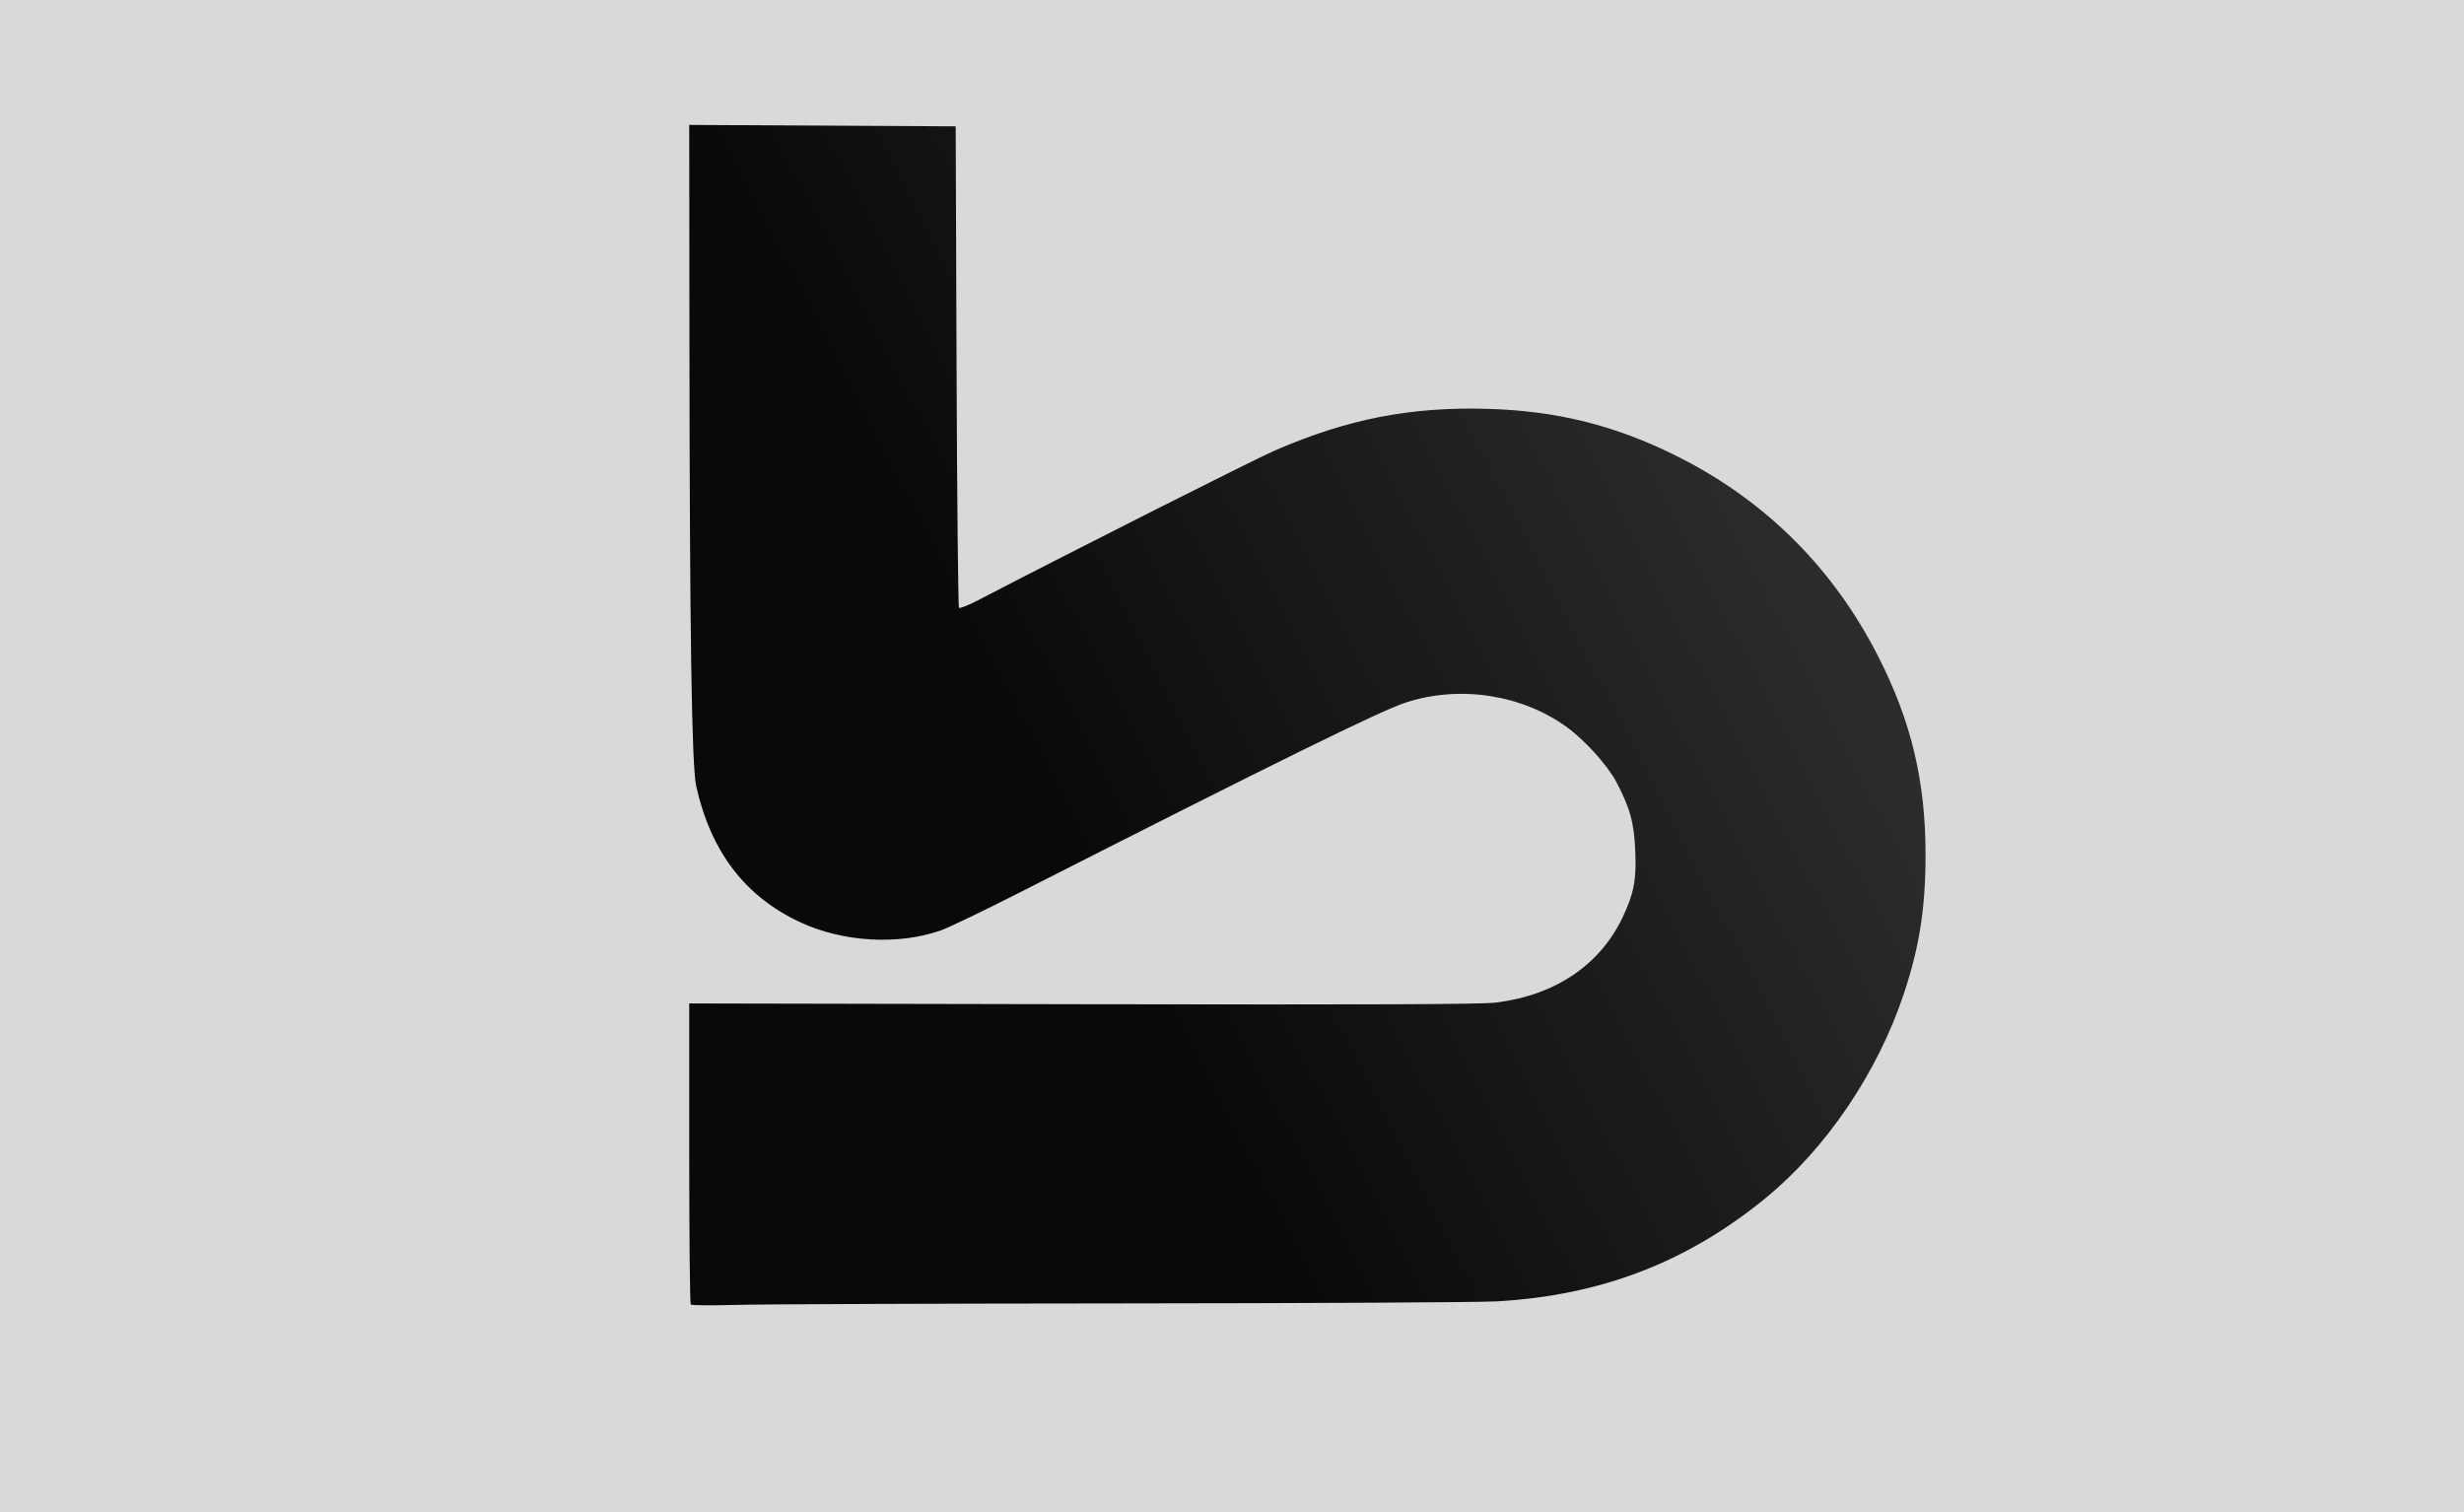
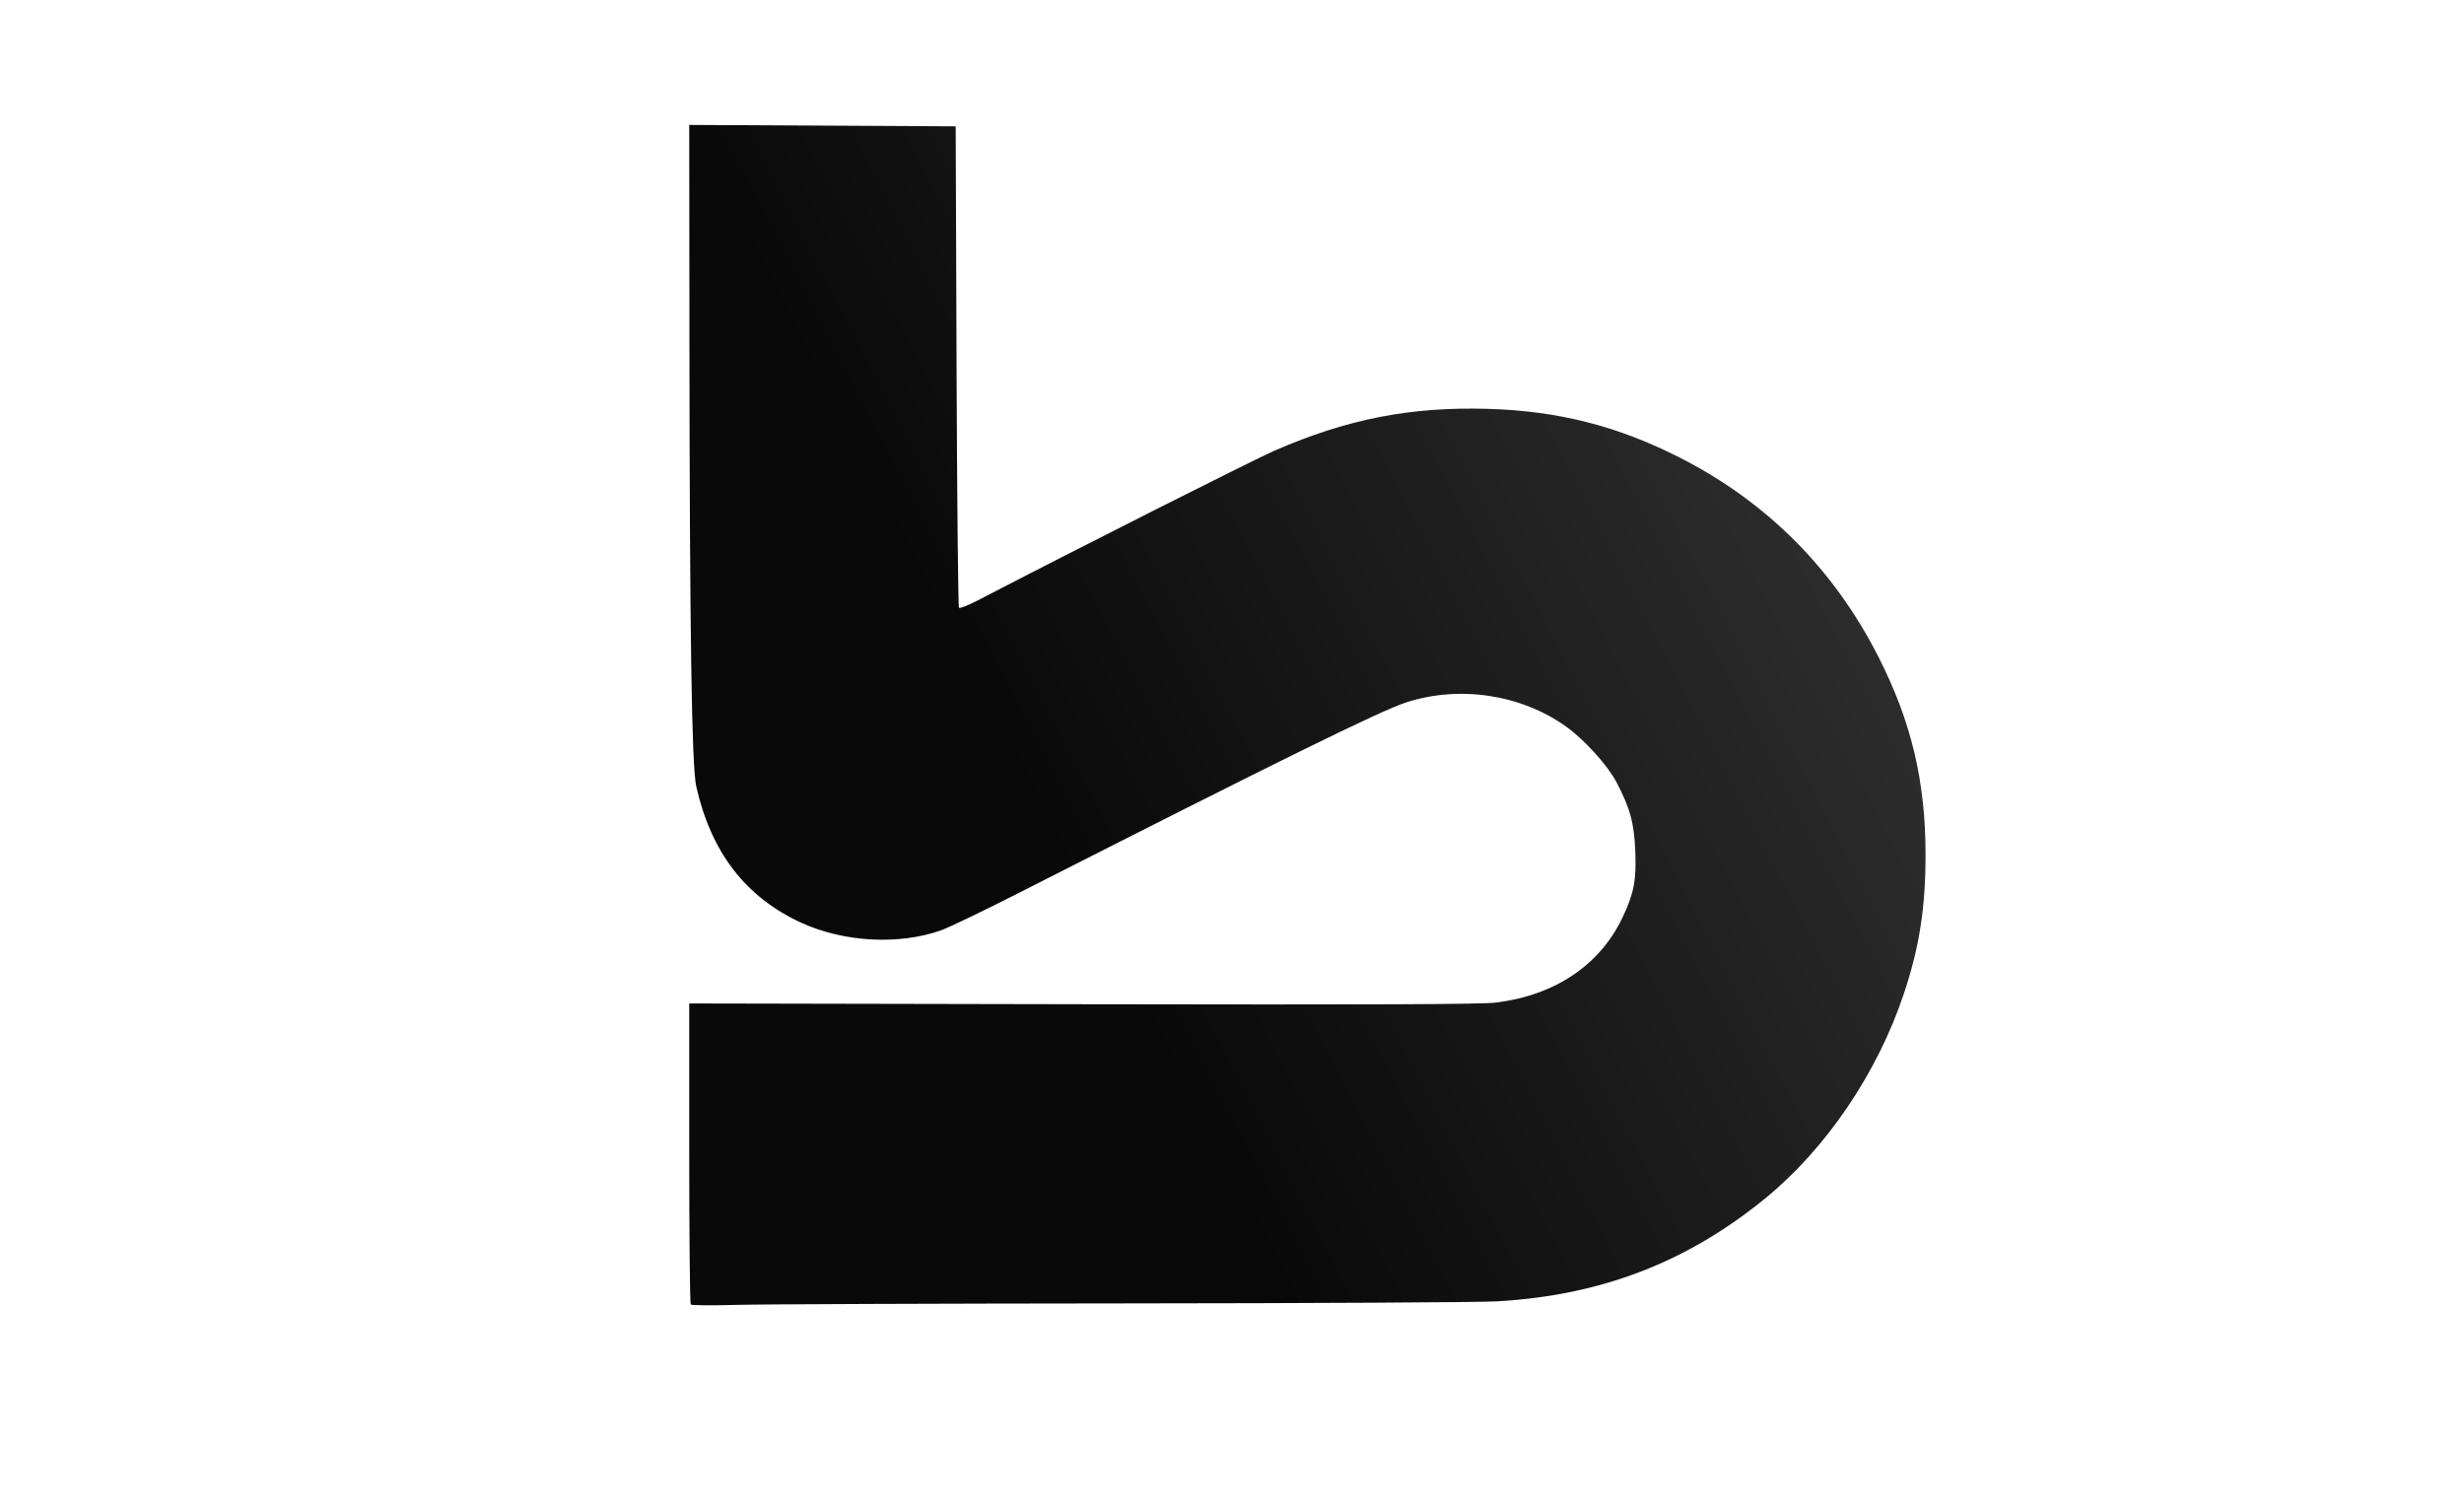
<svg xmlns="http://www.w3.org/2000/svg" width="572" height="351" viewBox="0 0 572 351" fill="none">
-   <rect width="572" height="351" fill="#D9D9D9" />
  <g filter="url(#filter0_dn_4598_2141)">
    <path d="M256.716 300.558C213.072 300.591 172.716 300.746 167.034 300.901C161.353 301.06 156.545 301.023 156.352 300.821C156.16 300.619 156 284.814 156 265.696V230.931L247.363 231.11C316.108 231.236 339.852 231.143 343.266 230.725C357.014 229.031 367.447 222.003 372.696 210.899C375.311 205.363 375.898 202.285 375.617 195.52C375.344 188.98 374.41 185.574 371.231 179.531C369.17 175.618 363.766 169.66 359.54 166.648C349.074 159.184 334.823 157.035 322.413 161.056C316.497 162.97 292.847 174.6 232.769 205.147C224.505 209.35 216.265 213.31 214.457 213.953C204.658 217.429 191.802 216.716 181.914 212.151C169.044 206.212 161.048 195.797 157.62 180.507C156.578 175.853 156.108 144.978 156.047 77.129L156 27L217.857 27.328L218.059 83.026C218.171 113.657 218.425 138.884 218.622 139.081C218.819 139.282 220.712 138.546 222.825 137.448C245.071 125.883 287.123 104.668 291.931 102.581C308.834 95.238 323.484 92.381 341.467 92.907C357.76 93.385 371.536 96.894 385.984 104.246C406.146 114.506 421.631 130.021 432.003 150.35C439.694 165.428 443.009 179.339 443 196.458C442.991 208.82 441.591 217.776 437.971 228.656C431.848 247.047 419.918 264.649 405.728 276.223C387.543 291.067 367.55 298.724 343.42 300.085C339.378 300.314 300.359 300.526 256.716 300.558Z" fill="url(#paint0_linear_4598_2141)" />
  </g>
  <defs>
    <filter id="filter0_dn_4598_2141" x="147.1" y="16.1" width="312.8" height="299.8" filterUnits="userSpaceOnUse" color-interpolation-filters="sRGB">
      <feFlood flood-opacity="0" result="BackgroundImageFix" />
      <feColorMatrix in="SourceAlpha" type="matrix" values="0 0 0 0 0 0 0 0 0 0 0 0 0 0 0 0 0 0 127 0" result="hardAlpha" />
      <feOffset dx="4" dy="2" />
      <feGaussianBlur stdDeviation="6.45" />
      <feComposite in2="hardAlpha" operator="out" />
      <feColorMatrix type="matrix" values="0 0 0 0 0 0 0 0 0 0 0 0 0 0 0 0 0 0 0.26 0" />
      <feBlend mode="normal" in2="BackgroundImageFix" result="effect1_dropShadow_4598_2141" />
      <feBlend mode="normal" in="SourceGraphic" in2="BackgroundImageFix" result="shape" />
      <feTurbulence type="fractalNoise" baseFrequency="0.716 0.716" stitchTiles="stitch" numOctaves="3" result="noise" seed="7722" />
      <feColorMatrix in="noise" type="luminanceToAlpha" result="alphaNoise" />
      <feComponentTransfer in="alphaNoise" result="coloredNoise1">
        <feFuncA type="discrete" tableValues="1 1 1 1 1 1 1 1 1 1 1 1 1 1 1 1 1 1 1 1 1 1 1 1 1 1 1 1 1 1 1 1 1 1 1 1 1 1 1 1 1 1 1 1 1 1 1 1 1 1 1 0 0 0 0 0 0 0 0 0 0 0 0 0 0 0 0 0 0 0 0 0 0 0 0 0 0 0 0 0 0 0 0 0 0 0 0 0 0 0 0 0 0 0 0 0 0 0 0 0 " />
      </feComponentTransfer>
      <feComposite operator="in" in2="shape" in="coloredNoise1" result="noise1Clipped" />
      <feFlood flood-color="rgba(96, 96, 96, 0.12)" result="color1Flood" />
      <feComposite operator="in" in2="noise1Clipped" in="color1Flood" result="color1" />
      <feMerge result="effect2_noise_4598_2141">
        <feMergeNode in="shape" />
        <feMergeNode in="color1" />
      </feMerge>
      <feBlend mode="normal" in="effect2_noise_4598_2141" in2="effect1_dropShadow_4598_2141" result="effect2_noise_4598_2141" />
    </filter>
    <linearGradient id="paint0_linear_4598_2141" x1="250.955" y1="214.647" x2="416.739" y2="128.98" gradientUnits="userSpaceOnUse">
      <stop stop-color="#090909" />
      <stop offset="1" stop-color="#2C2C2C" />
    </linearGradient>
  </defs>
</svg>